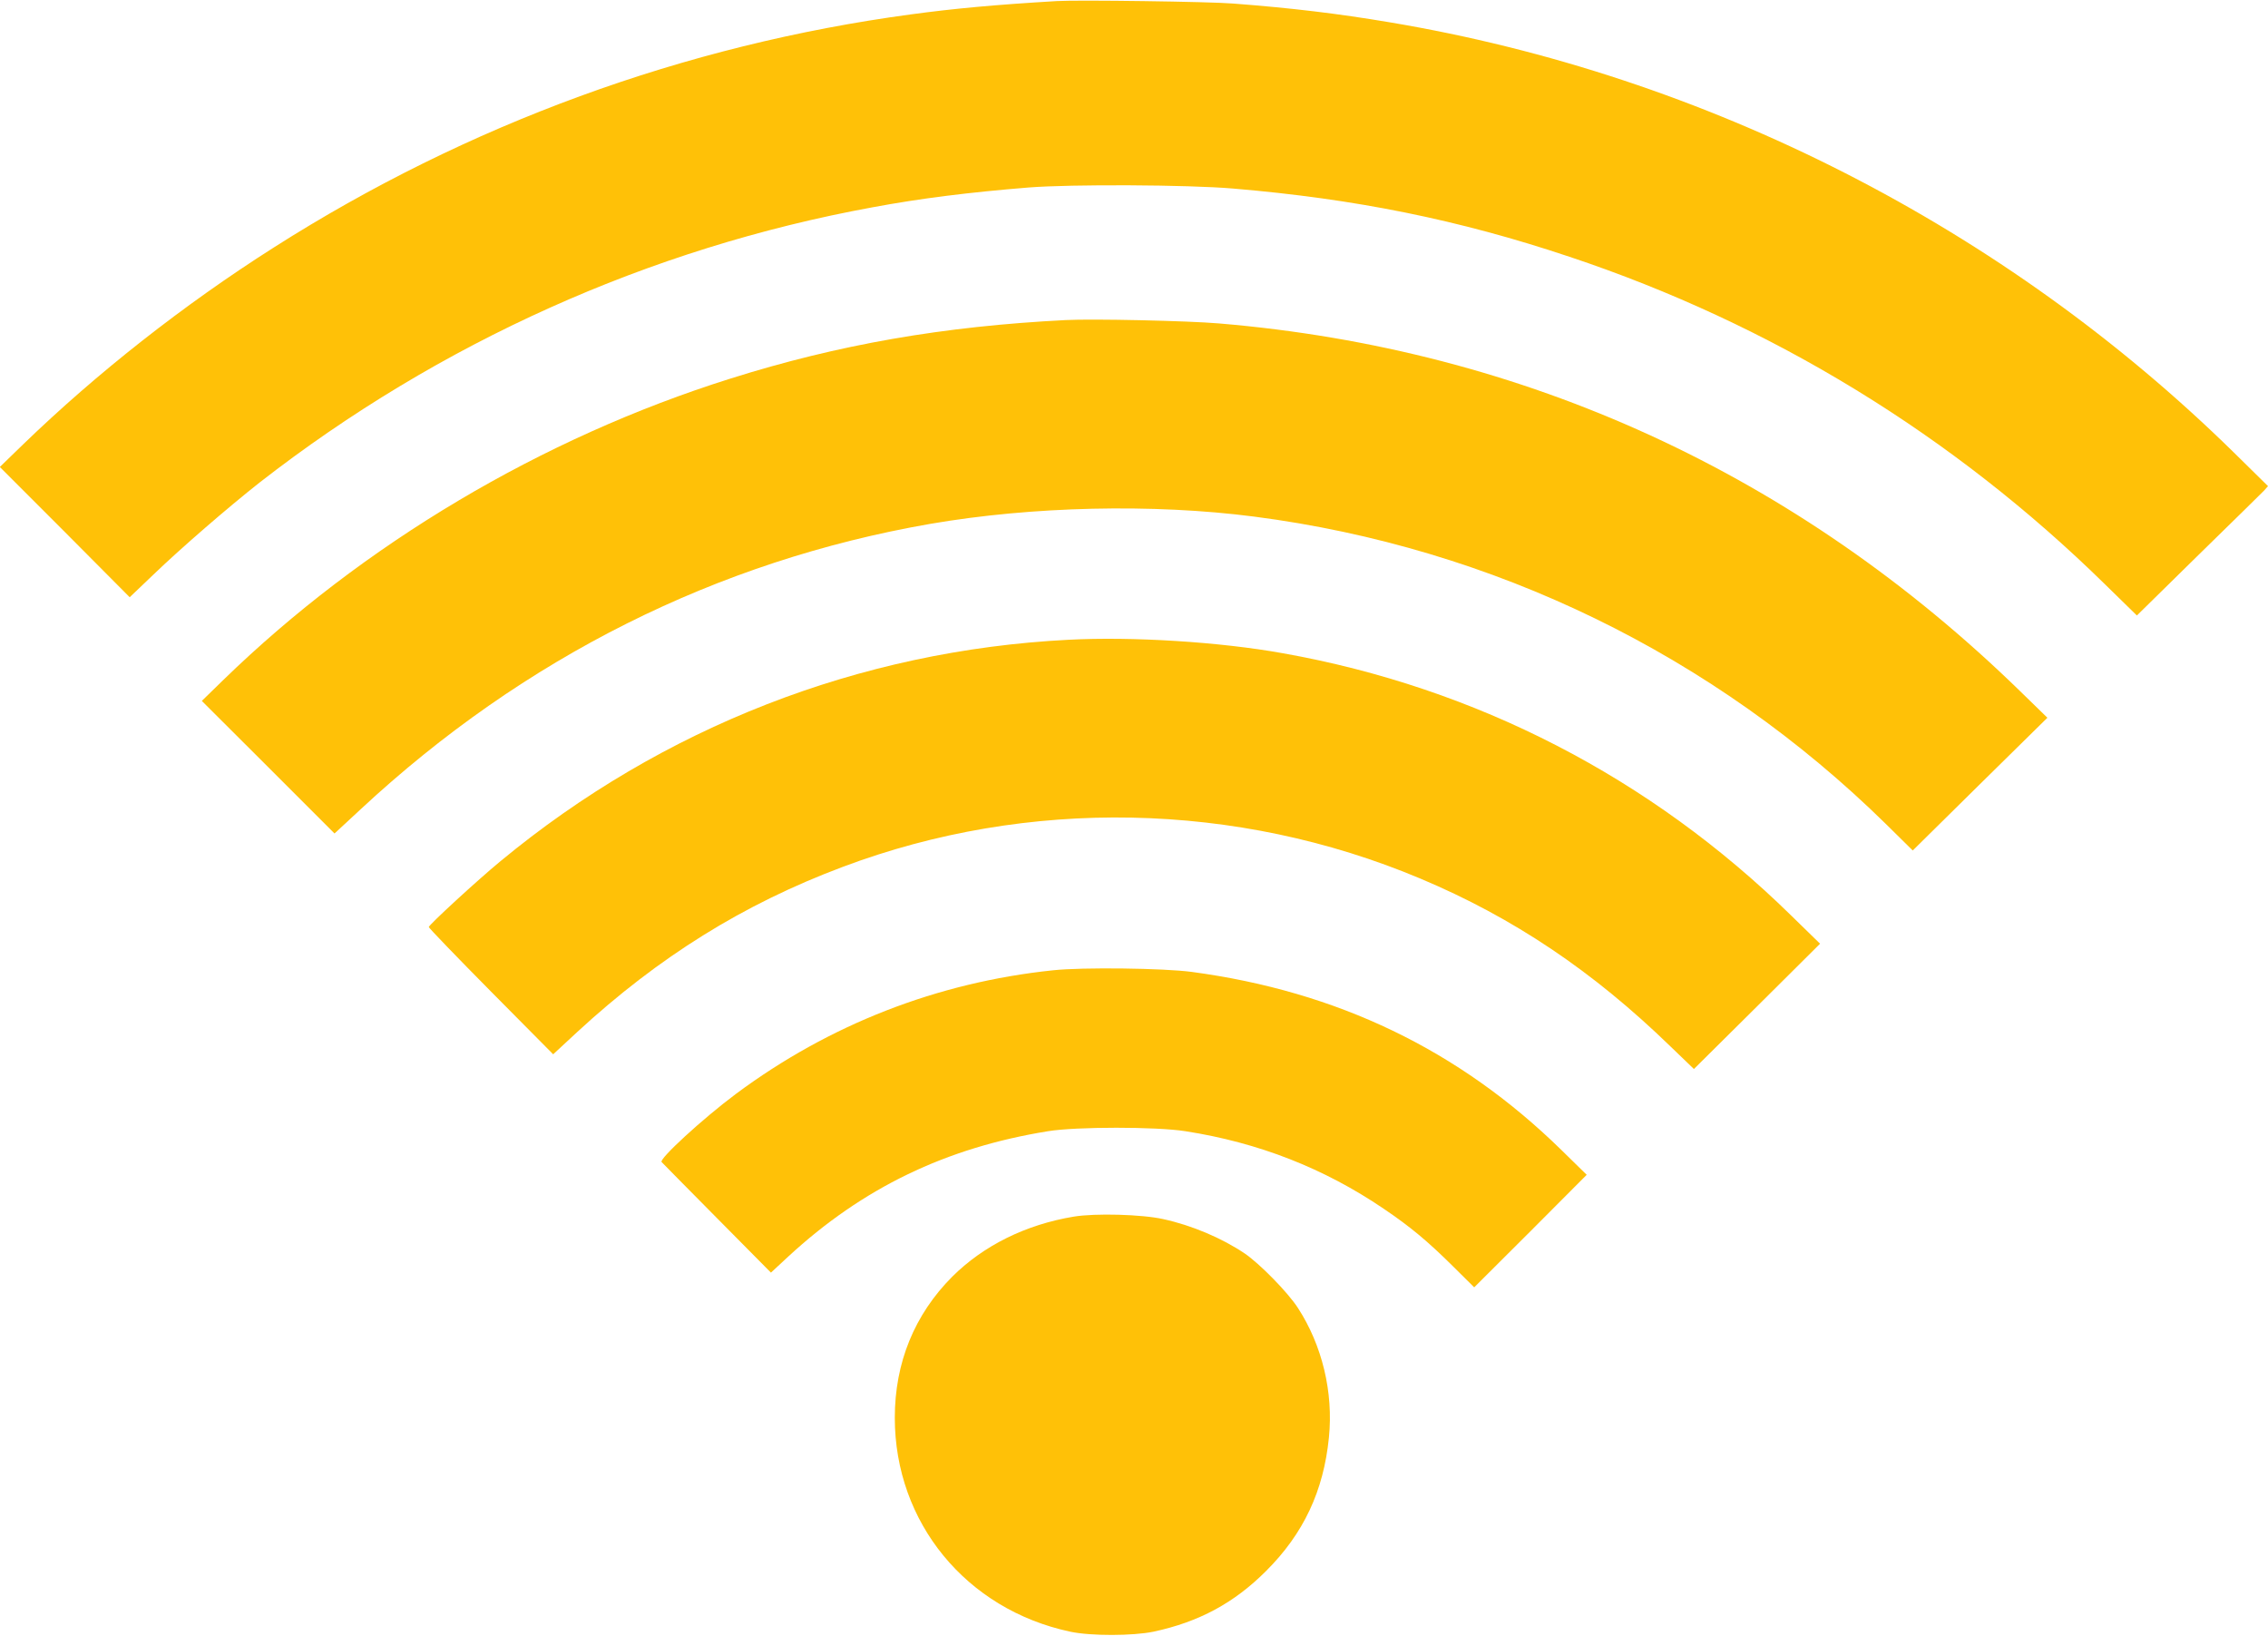
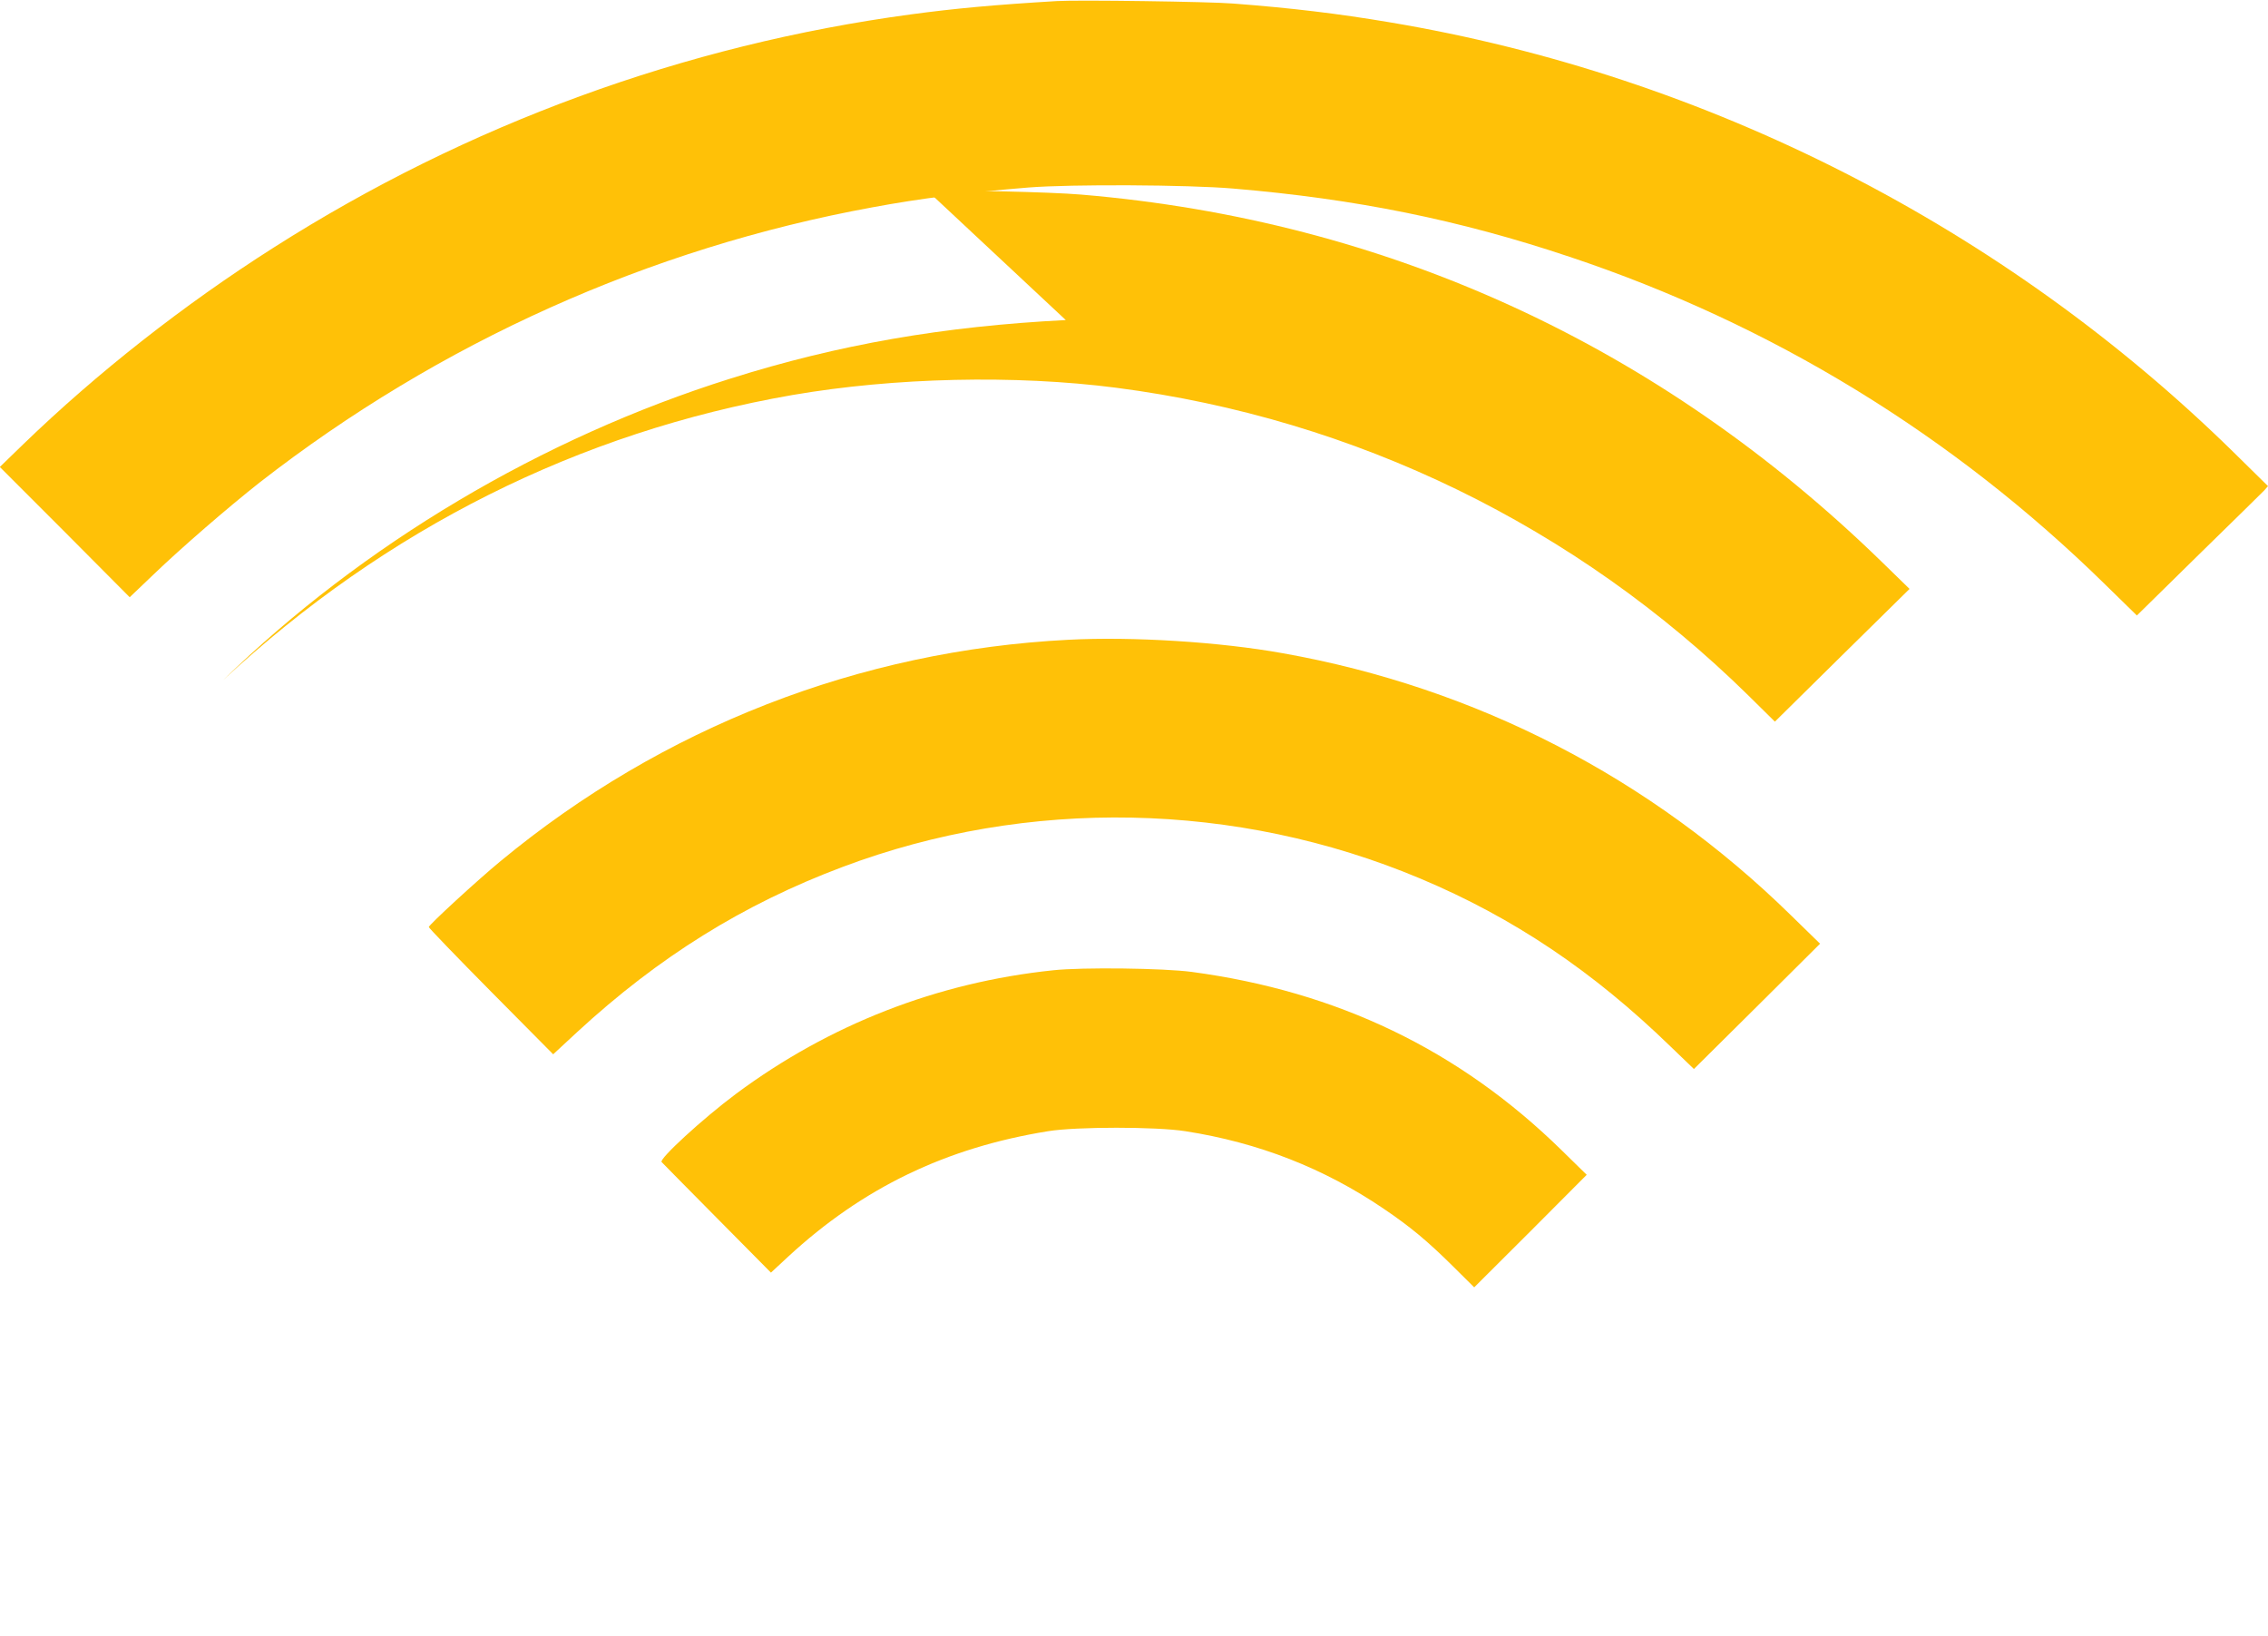
<svg xmlns="http://www.w3.org/2000/svg" version="1.0" width="1280pt" height="923pt" viewBox="0 0 1280 923" preserveAspectRatio="xMidYMid meet">
  <g transform="translate(0,923) scale(0.1,-0.1)" fill="#ffc107" stroke="none">
    <path d="M5965 9224 c-353 -21 -579 -42 -823 -75 -1278 -172 -2506 -621 -3596 -1315 -510 -324 -998 -708 -1414 -1110 l-133 -129 367 -367 366 -368 132 126 c158 152 423 381 602 522 1012 788 2200 1322 3457 1552 273 51 549 85 882 112 239 19 899 16 1155 -6 689 -58 1274 -176 1898 -385 1140 -380 2165 -1007 3024 -1850 l178 -174 347 341 c192 187 358 351 371 364 l22 25 -192 189 c-1296 1272 -2974 2128 -4764 2428 -290 49 -556 81 -884 106 -133 11 -879 21 -995 14z" />
-     <path d="M6015 7424 c-692 -35 -1283 -138 -1892 -330 -1066 -335 -2075 -935 -2864 -1702 l-120 -117 375 -374 374 -374 149 138 c919 854 2010 1400 3213 1609 575 99 1256 115 1828 41 1351 -175 2595 -781 3567 -1736 l150 -148 380 375 380 374 -155 151 c-1256 1223 -2793 1929 -4520 2074 -175 15 -714 27 -865 19z" />
+     <path d="M6015 7424 c-692 -35 -1283 -138 -1892 -330 -1066 -335 -2075 -935 -2864 -1702 c919 854 2010 1400 3213 1609 575 99 1256 115 1828 41 1351 -175 2595 -781 3567 -1736 l150 -148 380 375 380 374 -155 151 c-1256 1223 -2793 1929 -4520 2074 -175 15 -714 27 -865 19z" />
    <path d="M6030 5620 c-1178 -60 -2292 -494 -3205 -1249 -130 -107 -405 -360 -405 -372 0 -5 158 -169 351 -364 l351 -354 136 126 c459 423 937 721 1497 931 1046 394 2225 370 3260 -65 526 -221 975 -523 1412 -947 l133 -128 356 353 356 354 -164 160 c-792 776 -1777 1285 -2868 1479 -355 64 -849 95 -1210 76z" />
    <path d="M5943 3755 c-653 -68 -1263 -306 -1789 -697 -188 -140 -437 -369 -420 -385 4 -5 145 -147 312 -316 l305 -308 97 90 c420 388 890 615 1467 708 158 26 612 26 775 0 412 -64 783 -209 1120 -438 148 -100 247 -182 393 -327 l117 -116 318 317 317 318 -145 142 c-575 562 -1262 893 -2085 1003 -158 21 -615 27 -782 9z" />
-     <path d="M6060 2365 c-271 -45 -509 -163 -686 -339 -213 -214 -324 -485 -324 -796 0 -591 403 -1082 990 -1207 117 -25 353 -24 470 0 257 55 455 162 635 342 212 211 325 452 355 753 26 256 -38 521 -175 732 -57 88 -215 249 -300 307 -129 87 -299 159 -460 194 -120 27 -385 34 -505 14z" />
  </g>
</svg>